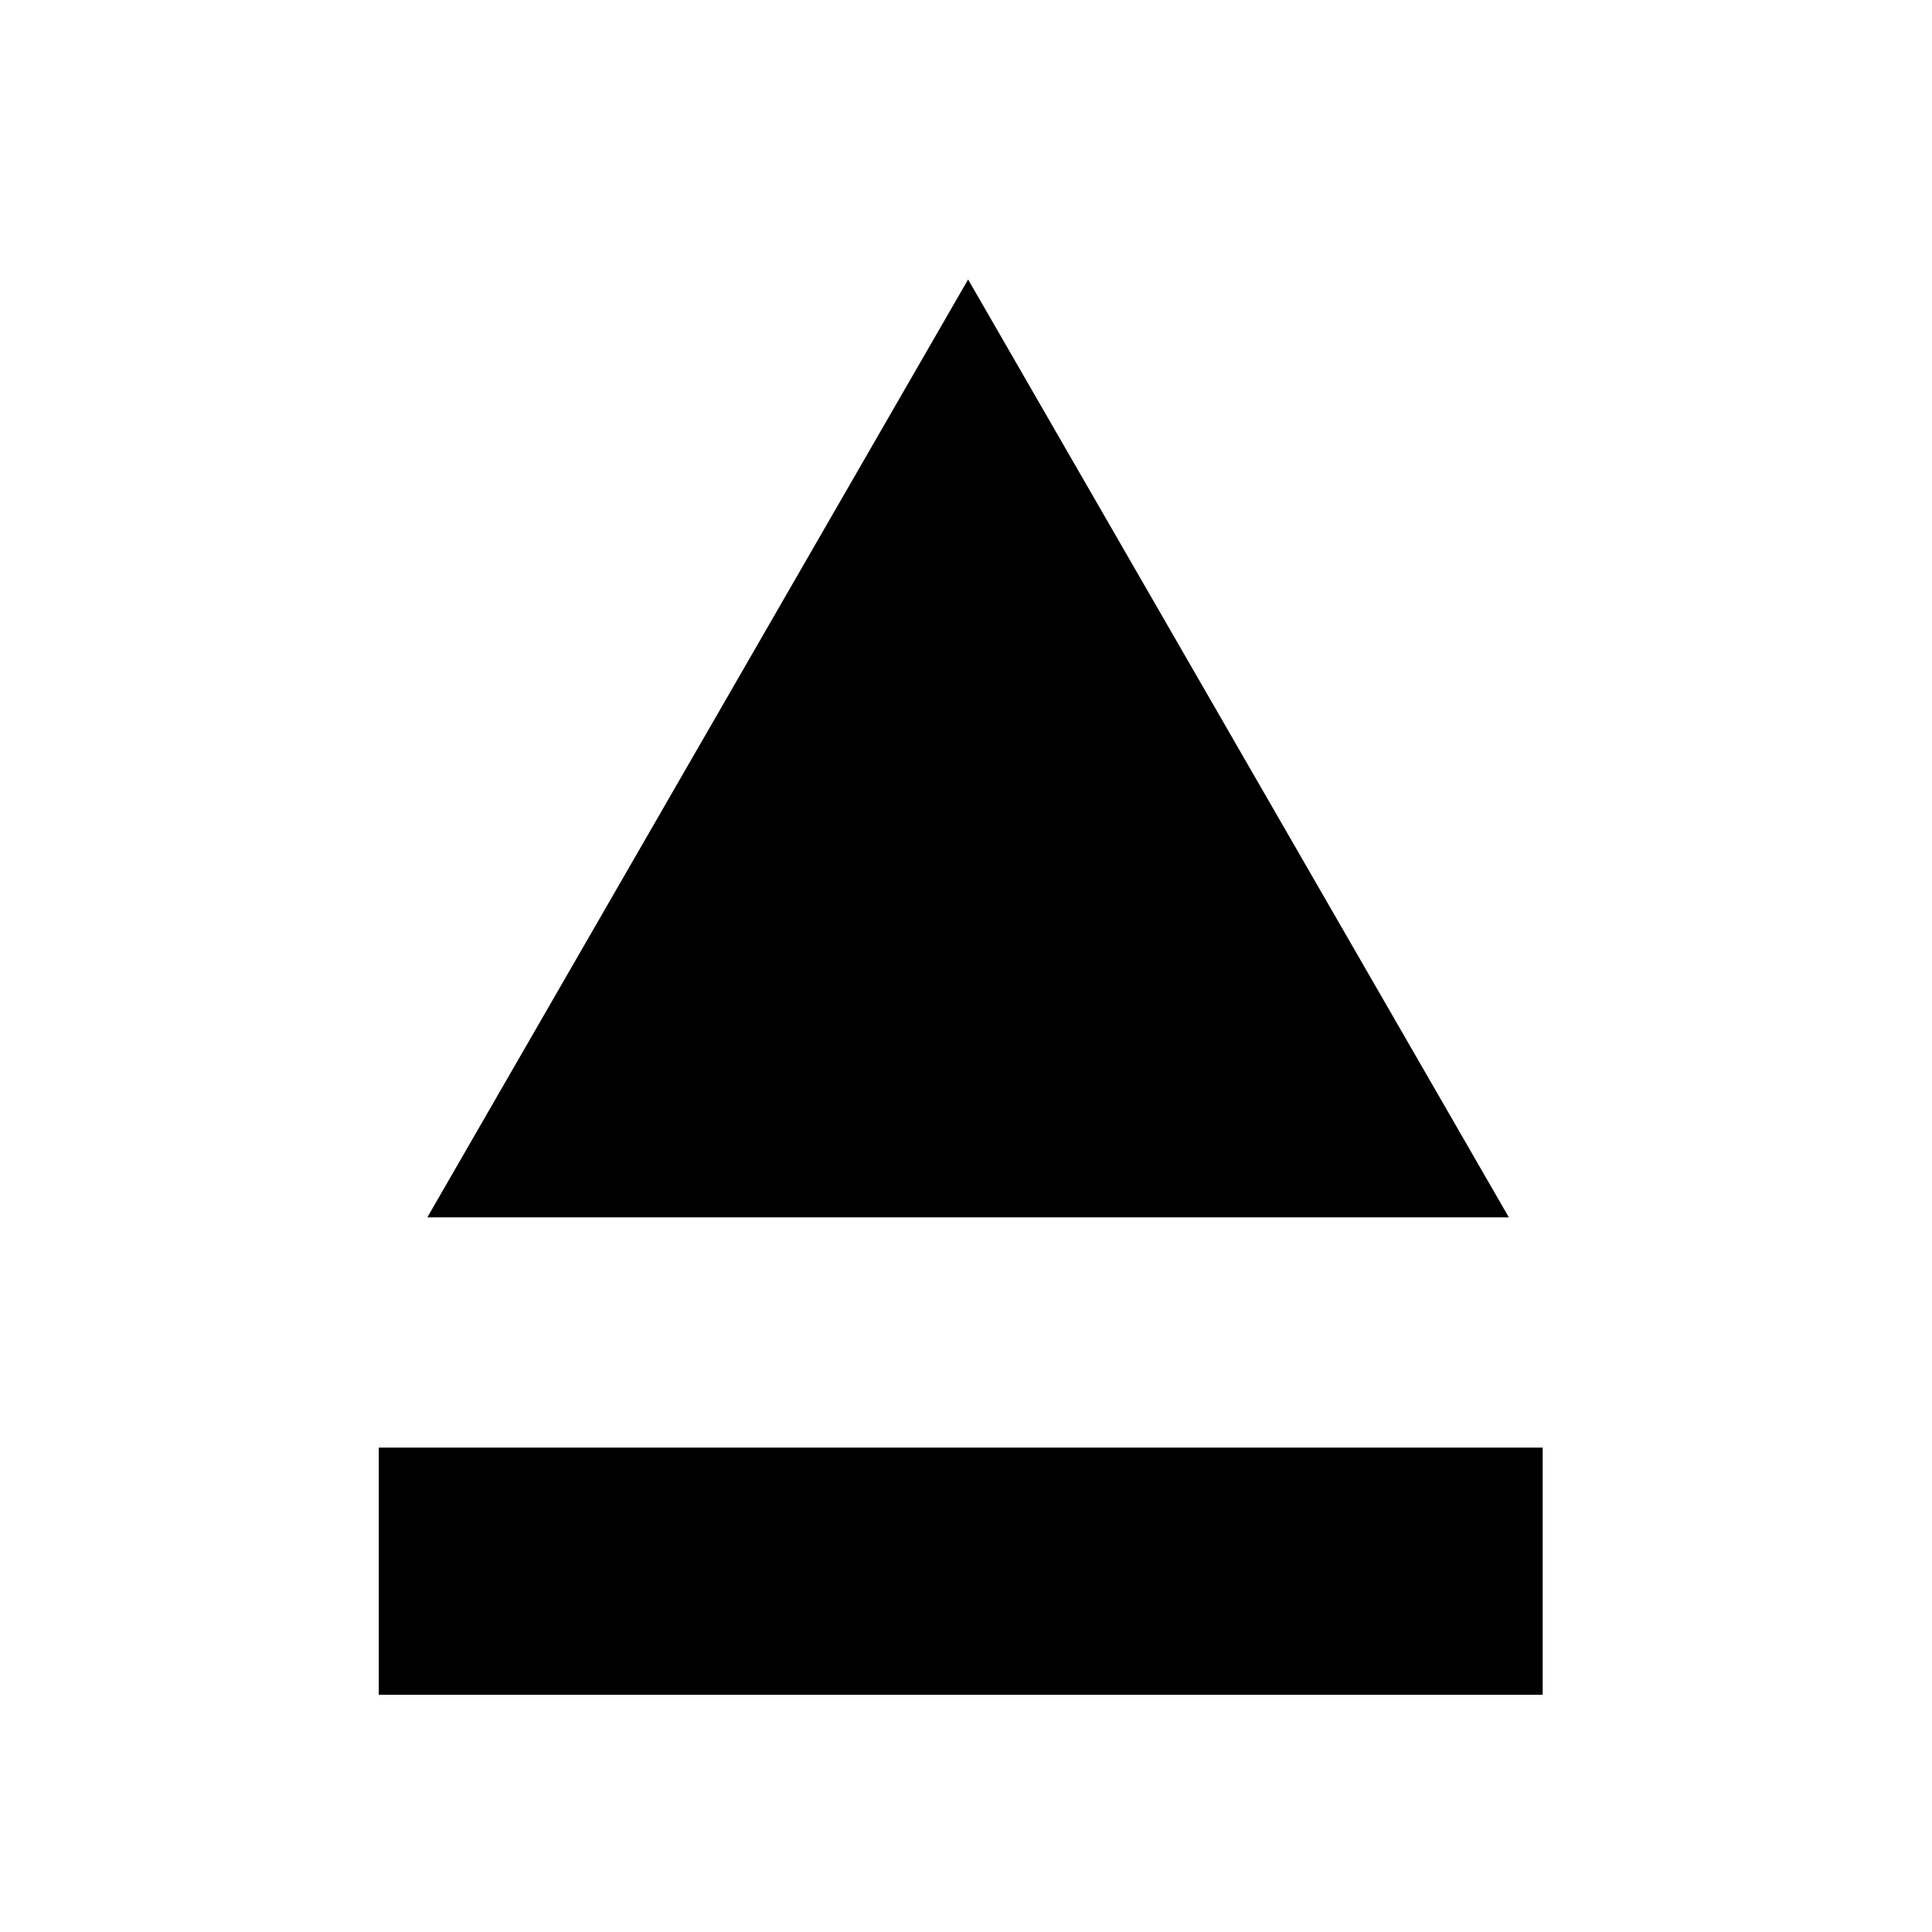
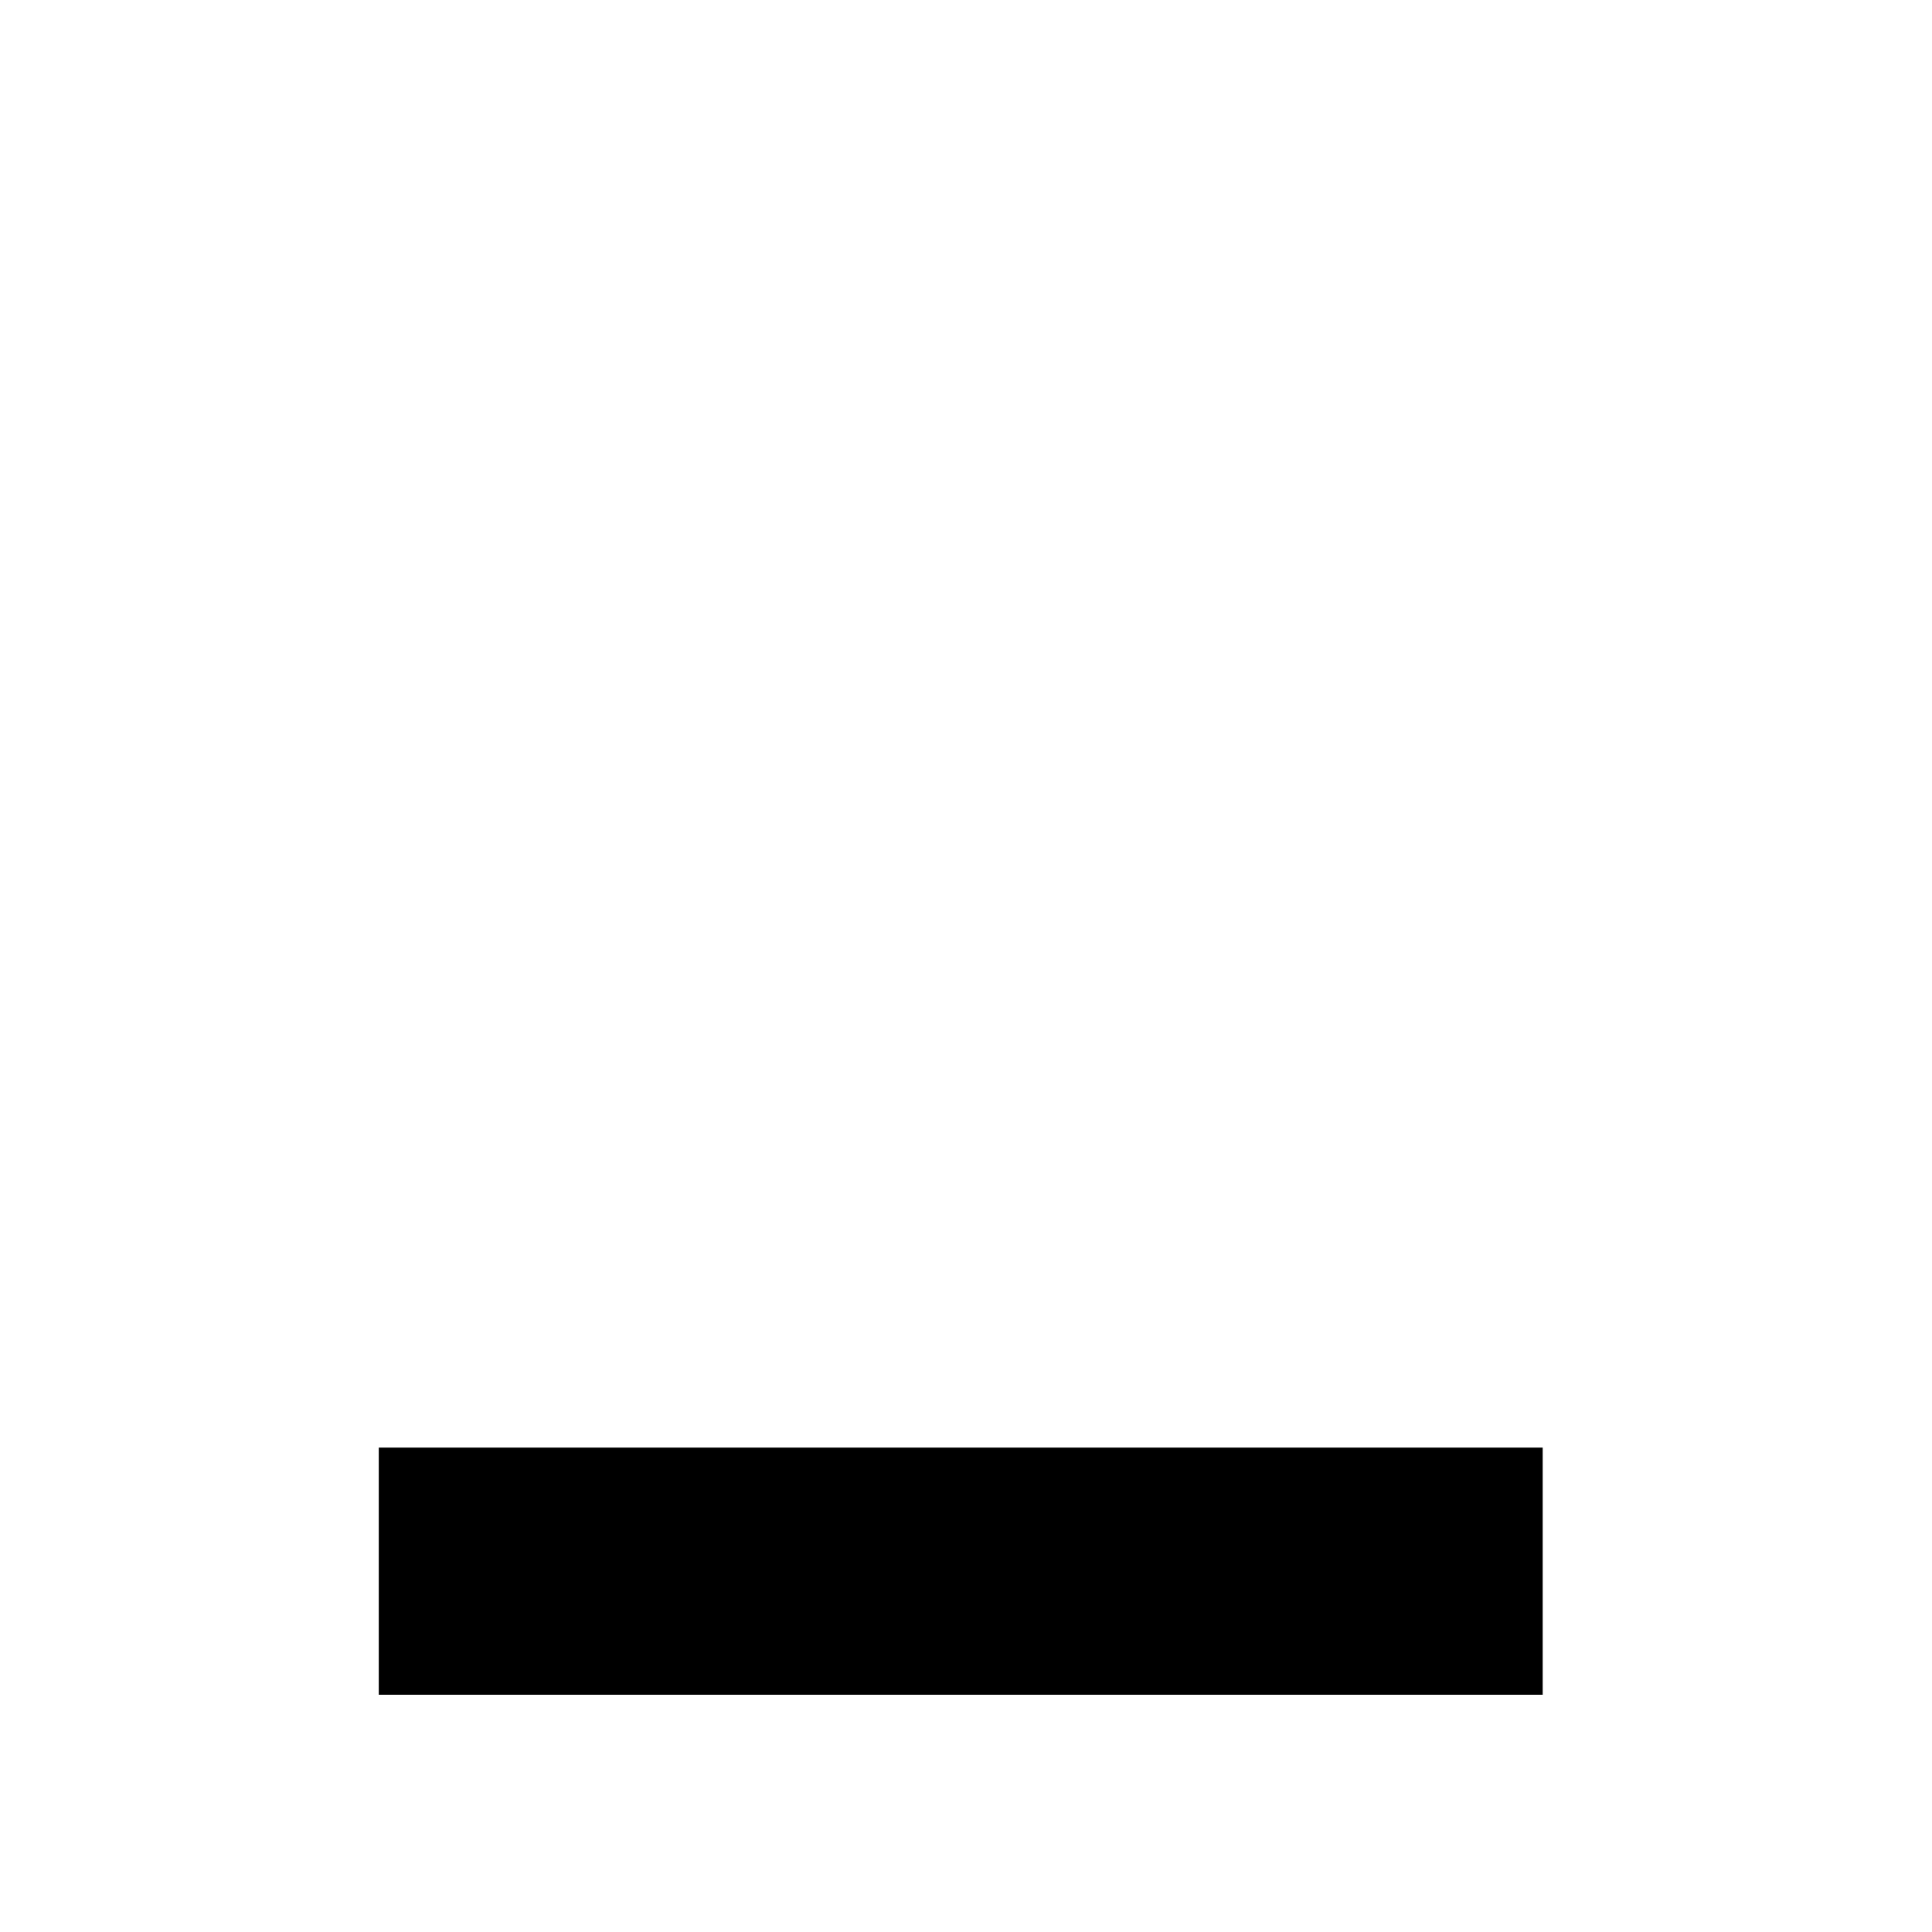
<svg xmlns="http://www.w3.org/2000/svg" fill="#000000" width="800px" height="800px" version="1.1" viewBox="144 144 512 512">
  <g>
    <path d="m244.38 527.63h308.45v65.496h-308.45z" />
-     <path d="m257.25 466.61h286.61l-143.3-248.55z" />
  </g>
</svg>